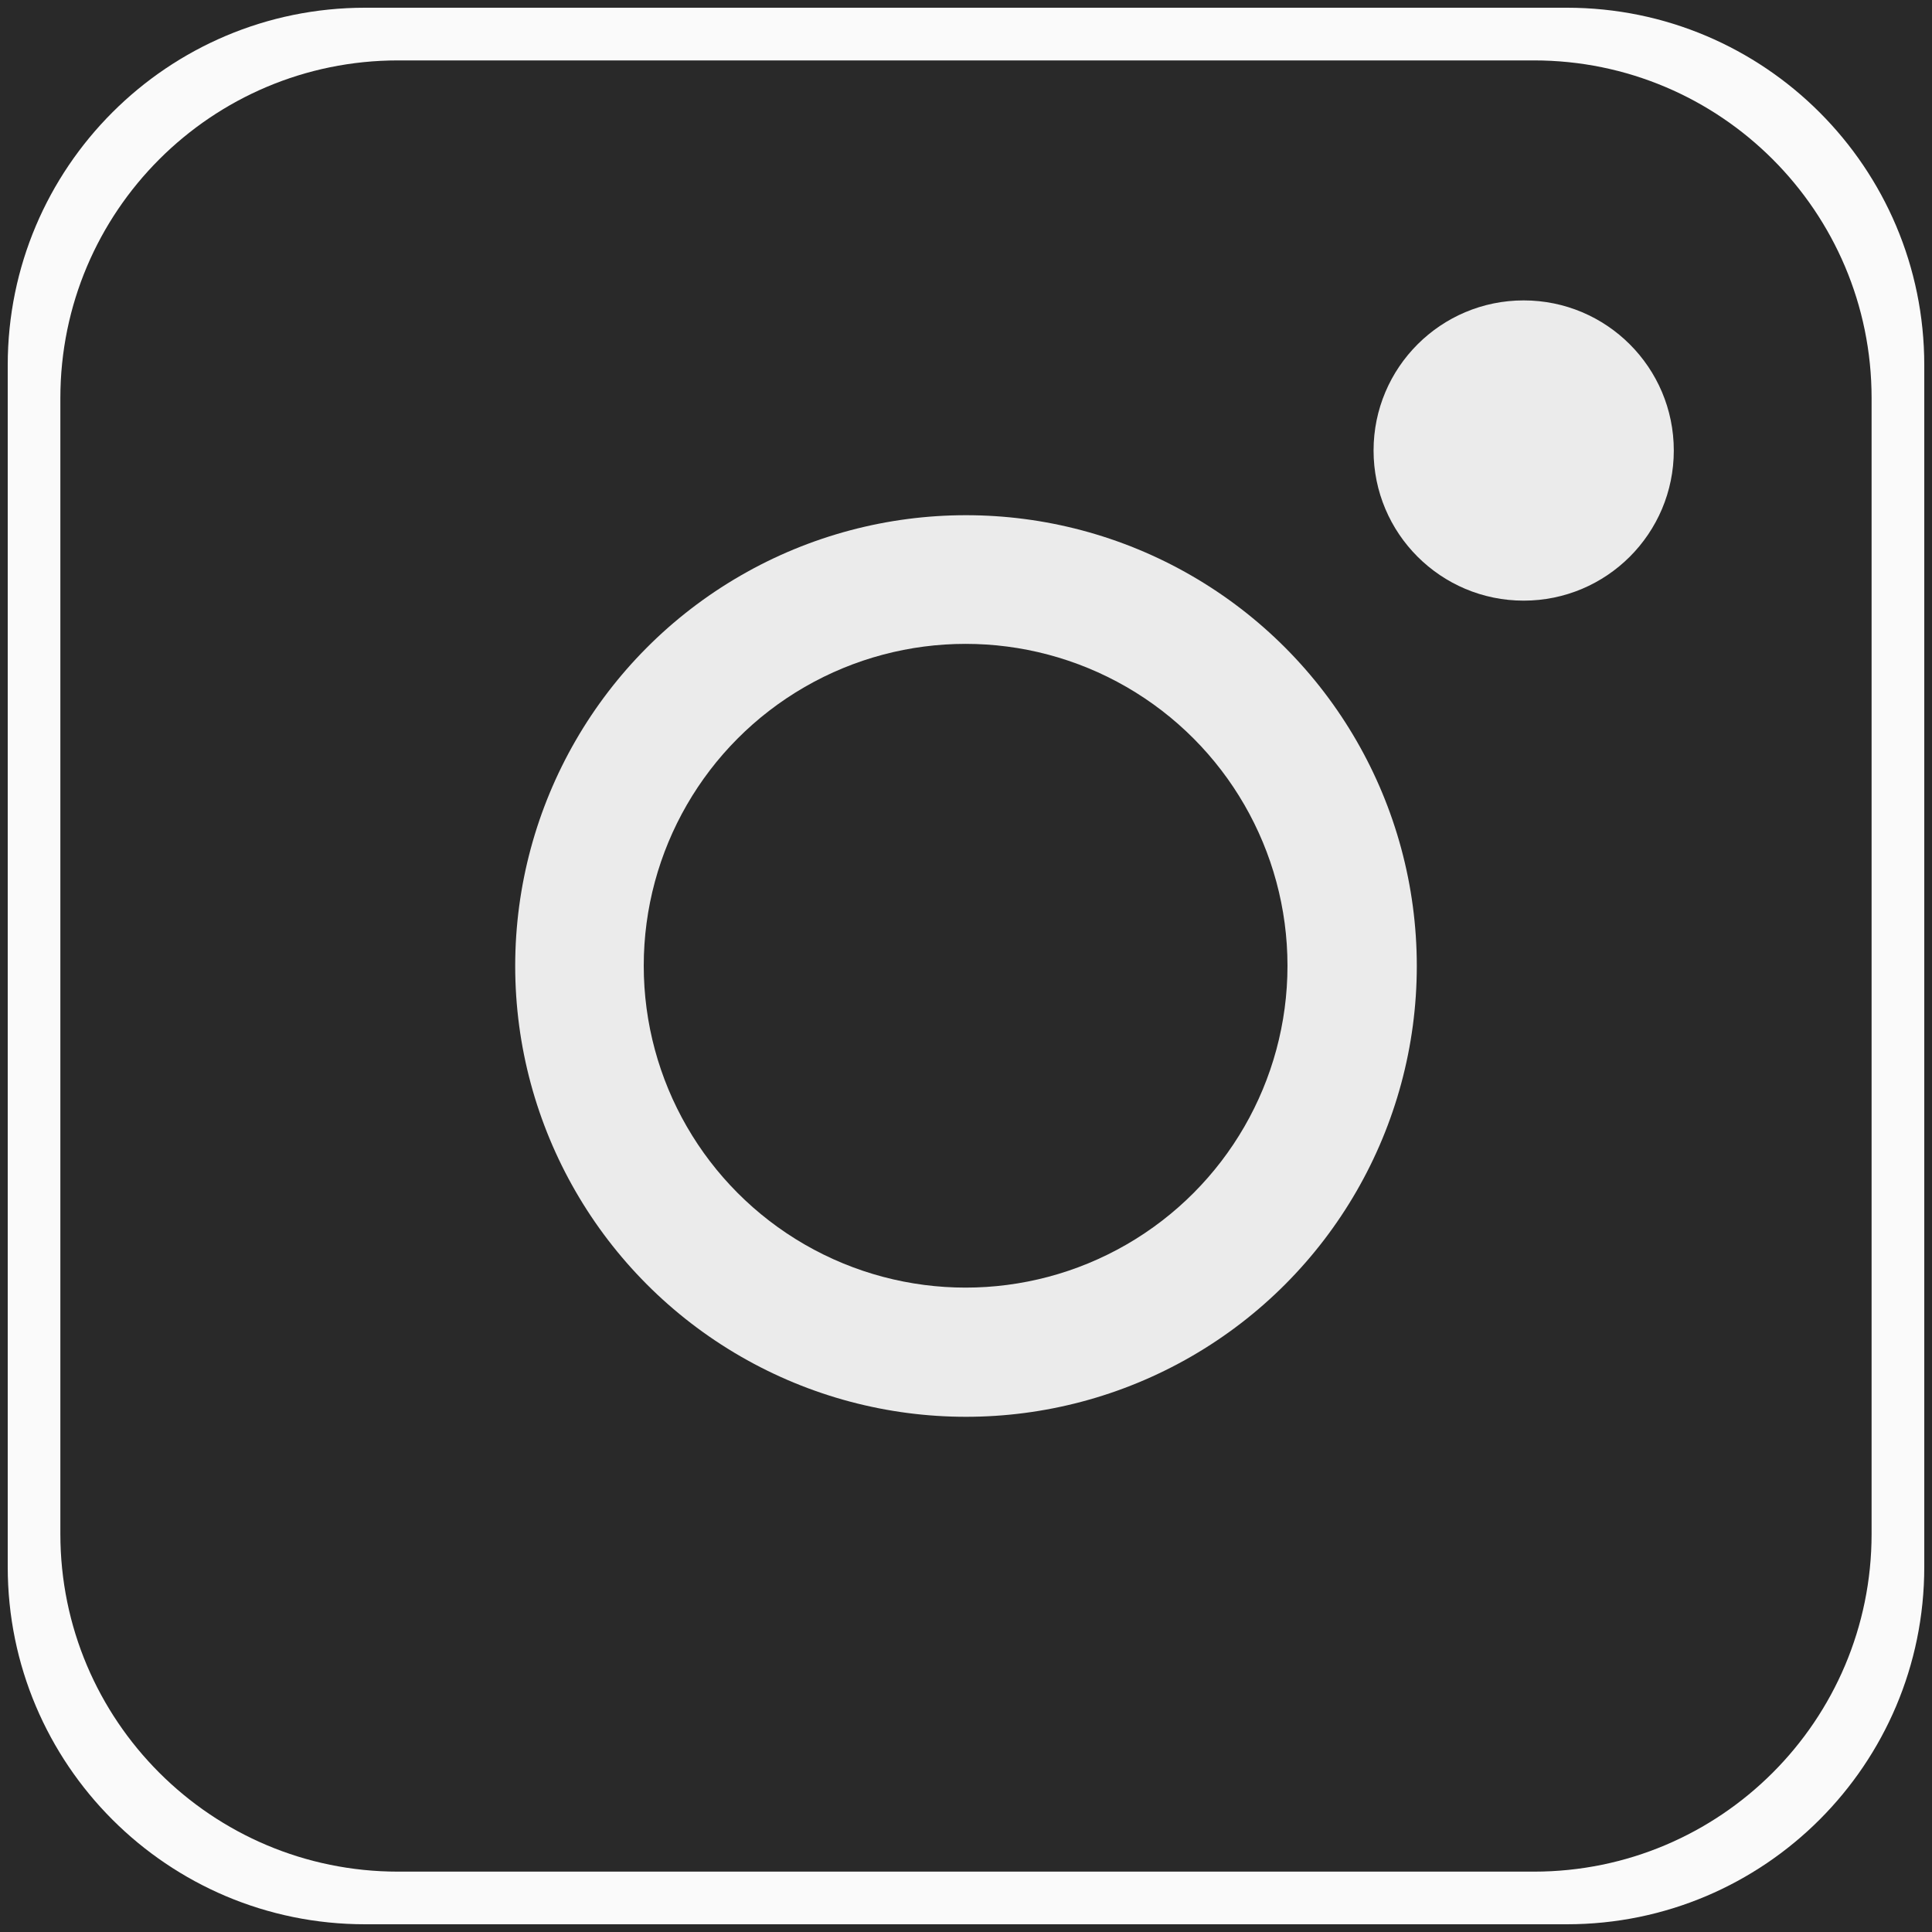
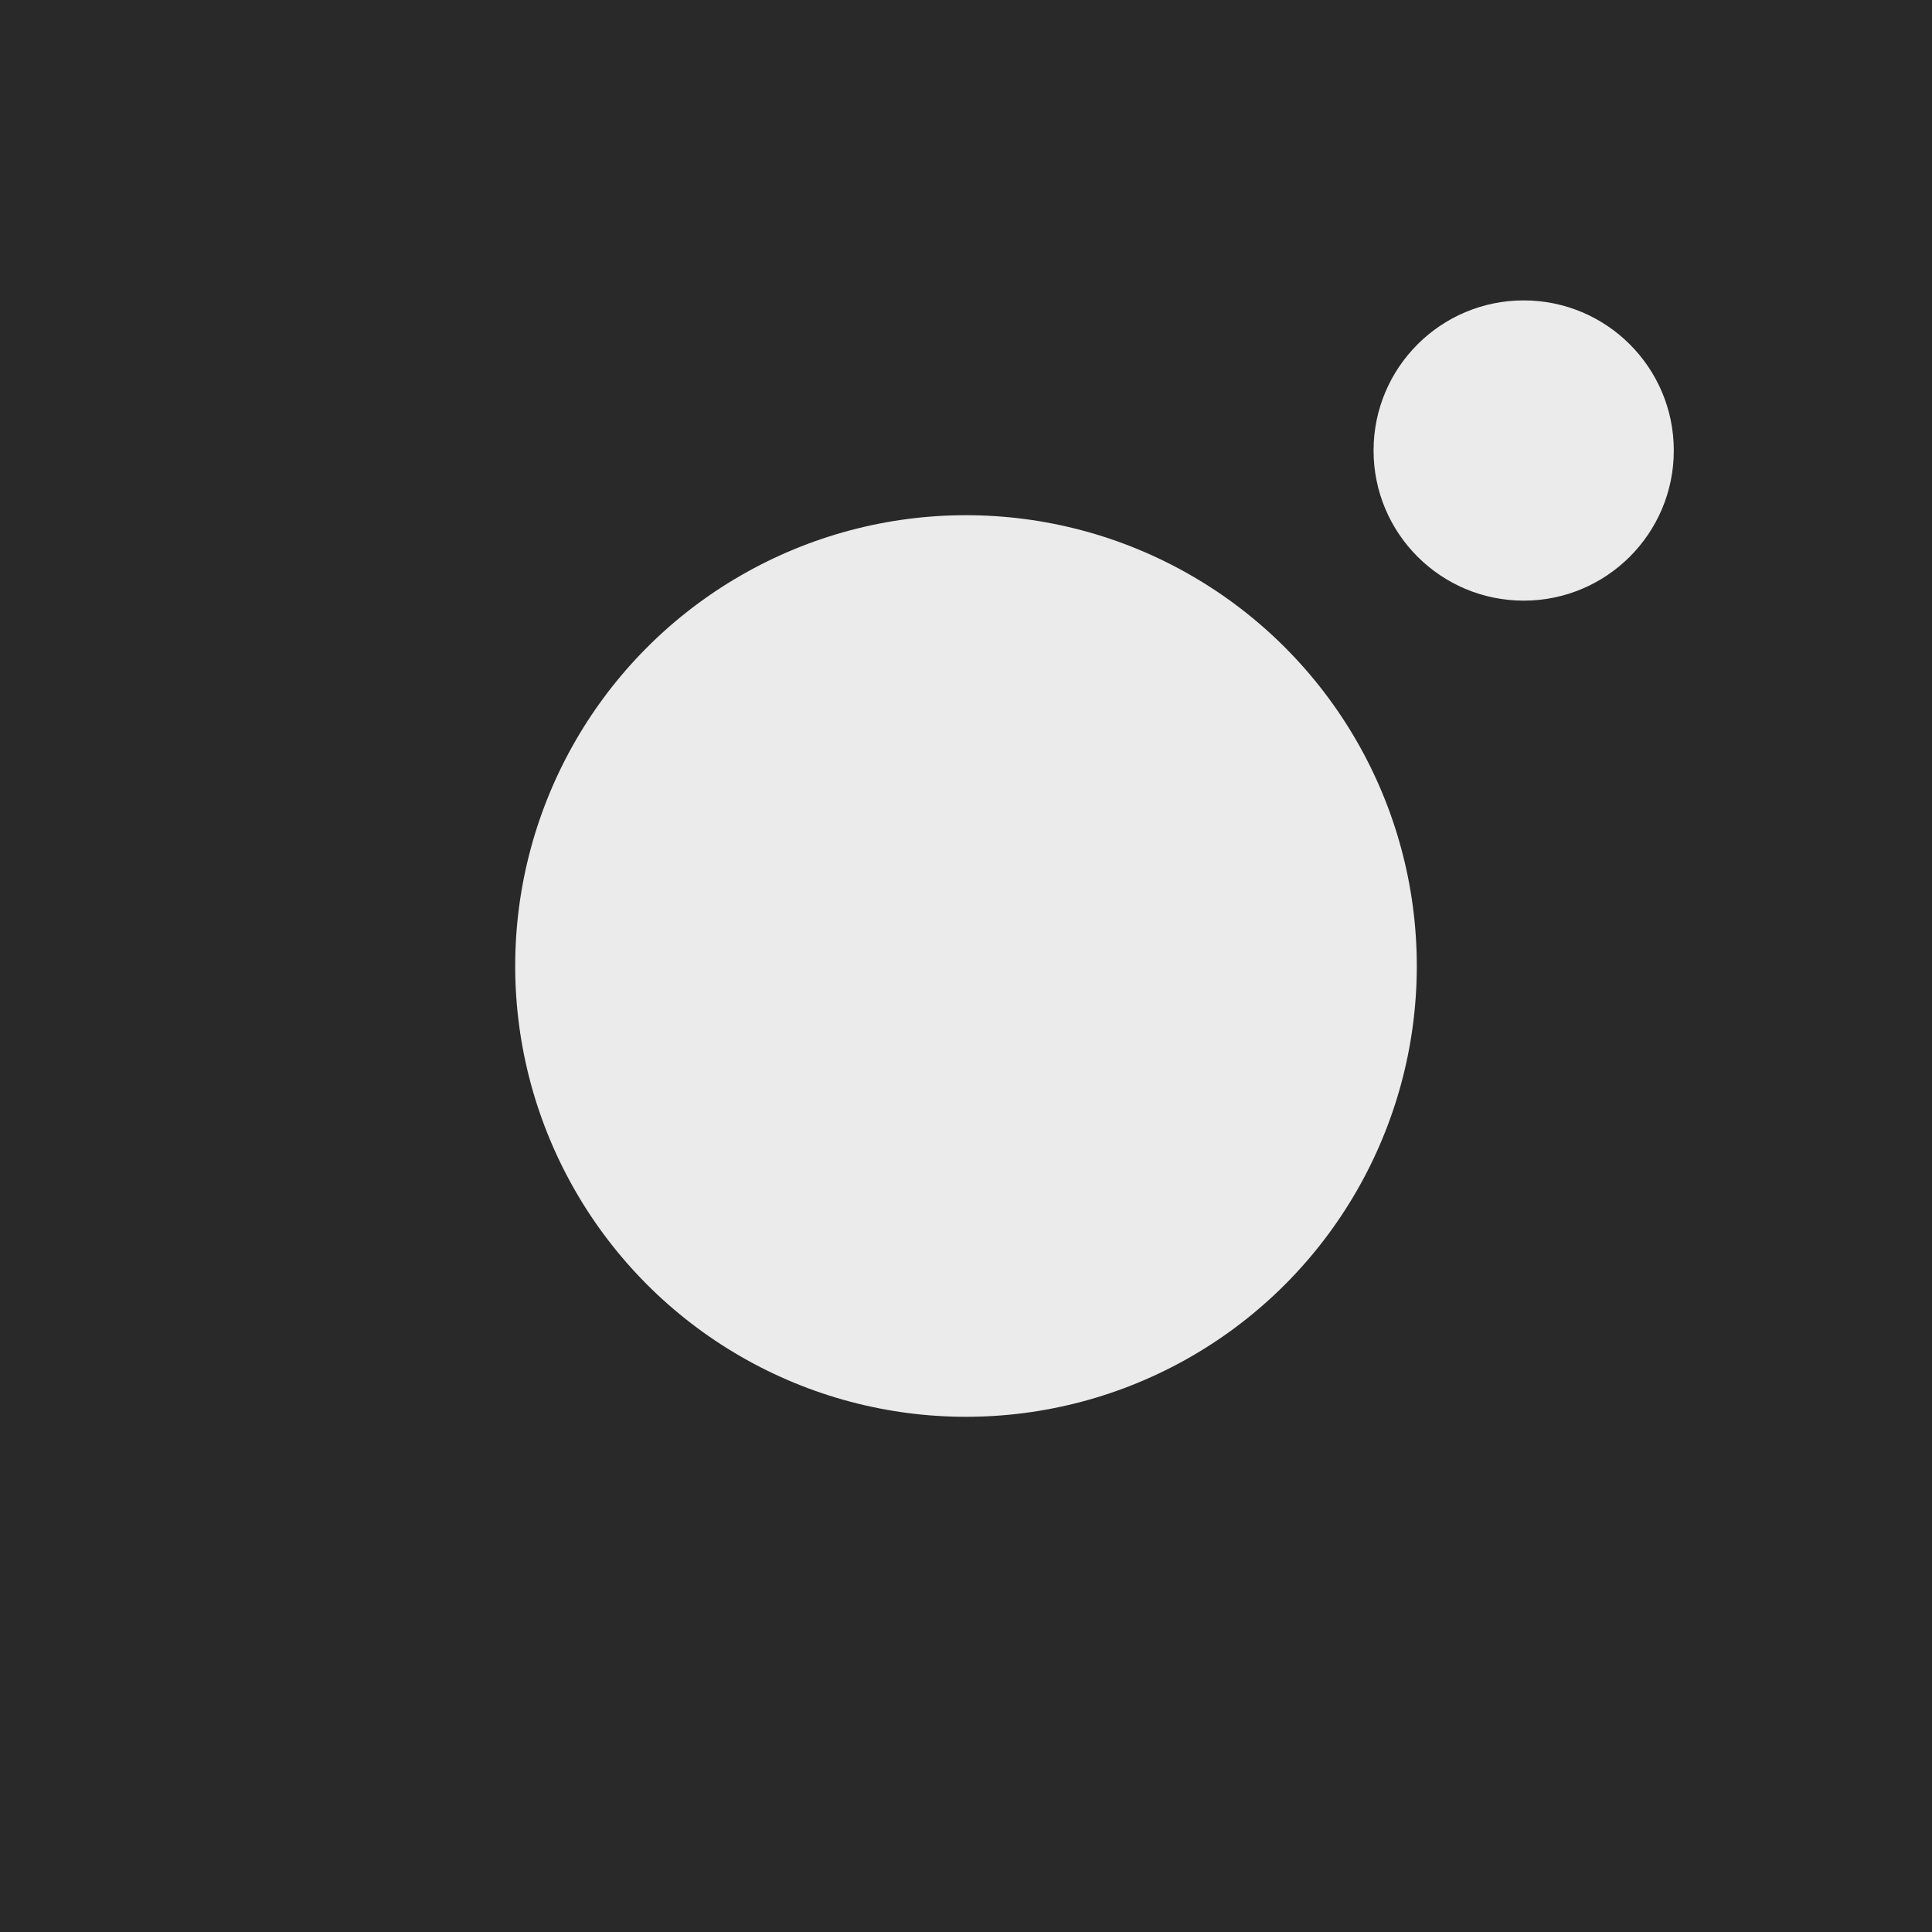
<svg xmlns="http://www.w3.org/2000/svg" width="100%" height="100%" viewBox="0 0 45 45" version="1.1" xml:space="preserve" style="fill-rule:evenodd;clip-rule:evenodd;stroke-linejoin:round;stroke-miterlimit:2;">
  <rect x="0" y="0" width="45" height="45" style="fill:rgb(229,229,229);" />
  <g>
    <g transform="matrix(1,0,0,1,-192,-6264)">
-       <rect x="0" y="0" width="1512" height="7189" style="fill:rgb(250,250,250);" />
-     </g>
+       </g>
    <rect x="-192" y="-167" width="1512" height="557" style="fill:rgb(41,41,41);" />
    <g>
-       <path d="M36.497,0.18L8.503,0.18C3.906,0.18 0.18,3.906 0.18,8.503L0.18,36.497C0.18,41.094 3.906,44.82 8.503,44.82L36.497,44.82C41.093,44.82 44.82,41.094 44.82,36.497L44.82,8.503C44.82,3.906 41.093,0.18 36.497,0.18Z" style="fill:rgb(250,250,250);fill-rule:nonzero;" />
      <path d="M35.727,1.407L9.272,1.407C4.928,1.407 1.406,4.928 1.406,9.272L1.406,35.728C1.406,40.072 4.928,43.594 9.272,43.594L35.727,43.594C40.072,43.594 43.593,40.072 43.593,35.728L43.593,9.272C43.593,4.928 40.072,1.407 35.727,1.407Z" style="fill:rgb(41,41,41);fill-rule:nonzero;" />
      <g transform="matrix(1,0,0,1,-9,2)">
        <circle cx="31.5" cy="20.5" r="10.5" style="fill:rgb(235,235,235);" />
      </g>
      <g transform="matrix(0.333,0,0,0.333,25,3.667)">
        <circle cx="31.5" cy="20.5" r="10.5" style="fill:rgb(235,235,235);" />
      </g>
      <g transform="matrix(0.714,0,0,0.714,-0,7.857)">
-         <circle cx="31.5" cy="20.5" r="10.5" style="fill:rgb(41,41,41);" />
-       </g>
+         </g>
    </g>
  </g>
</svg>